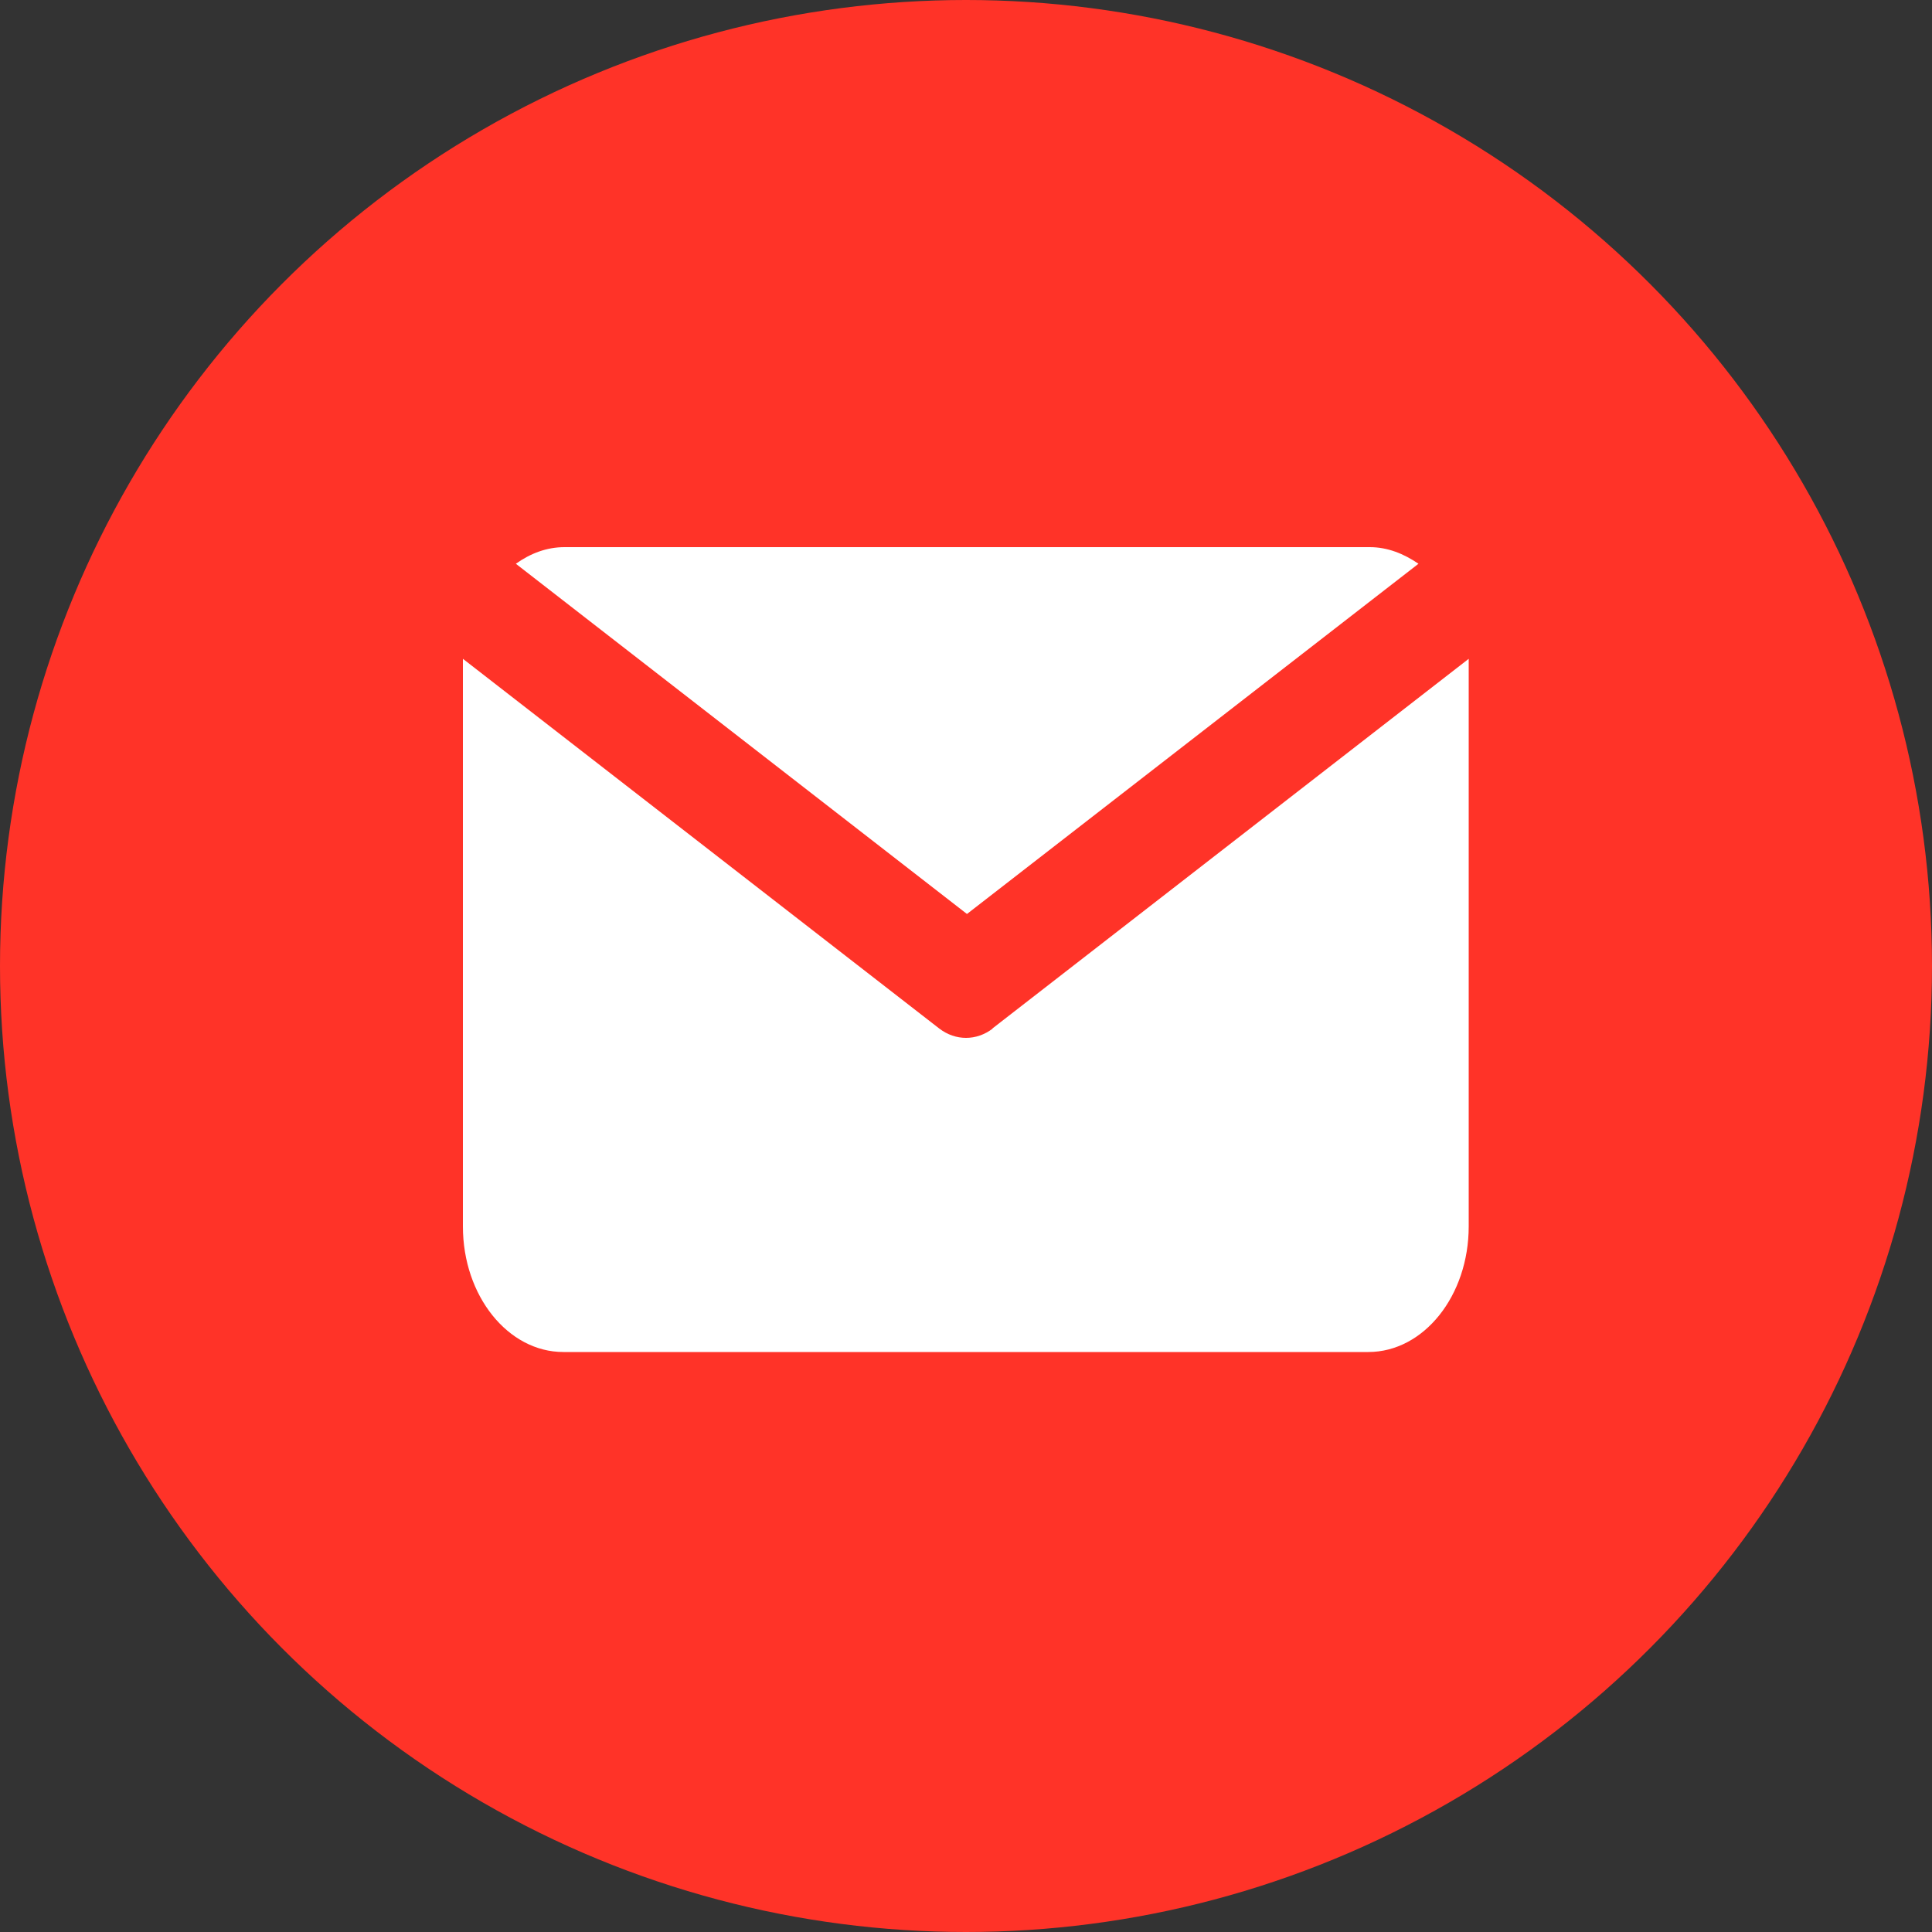
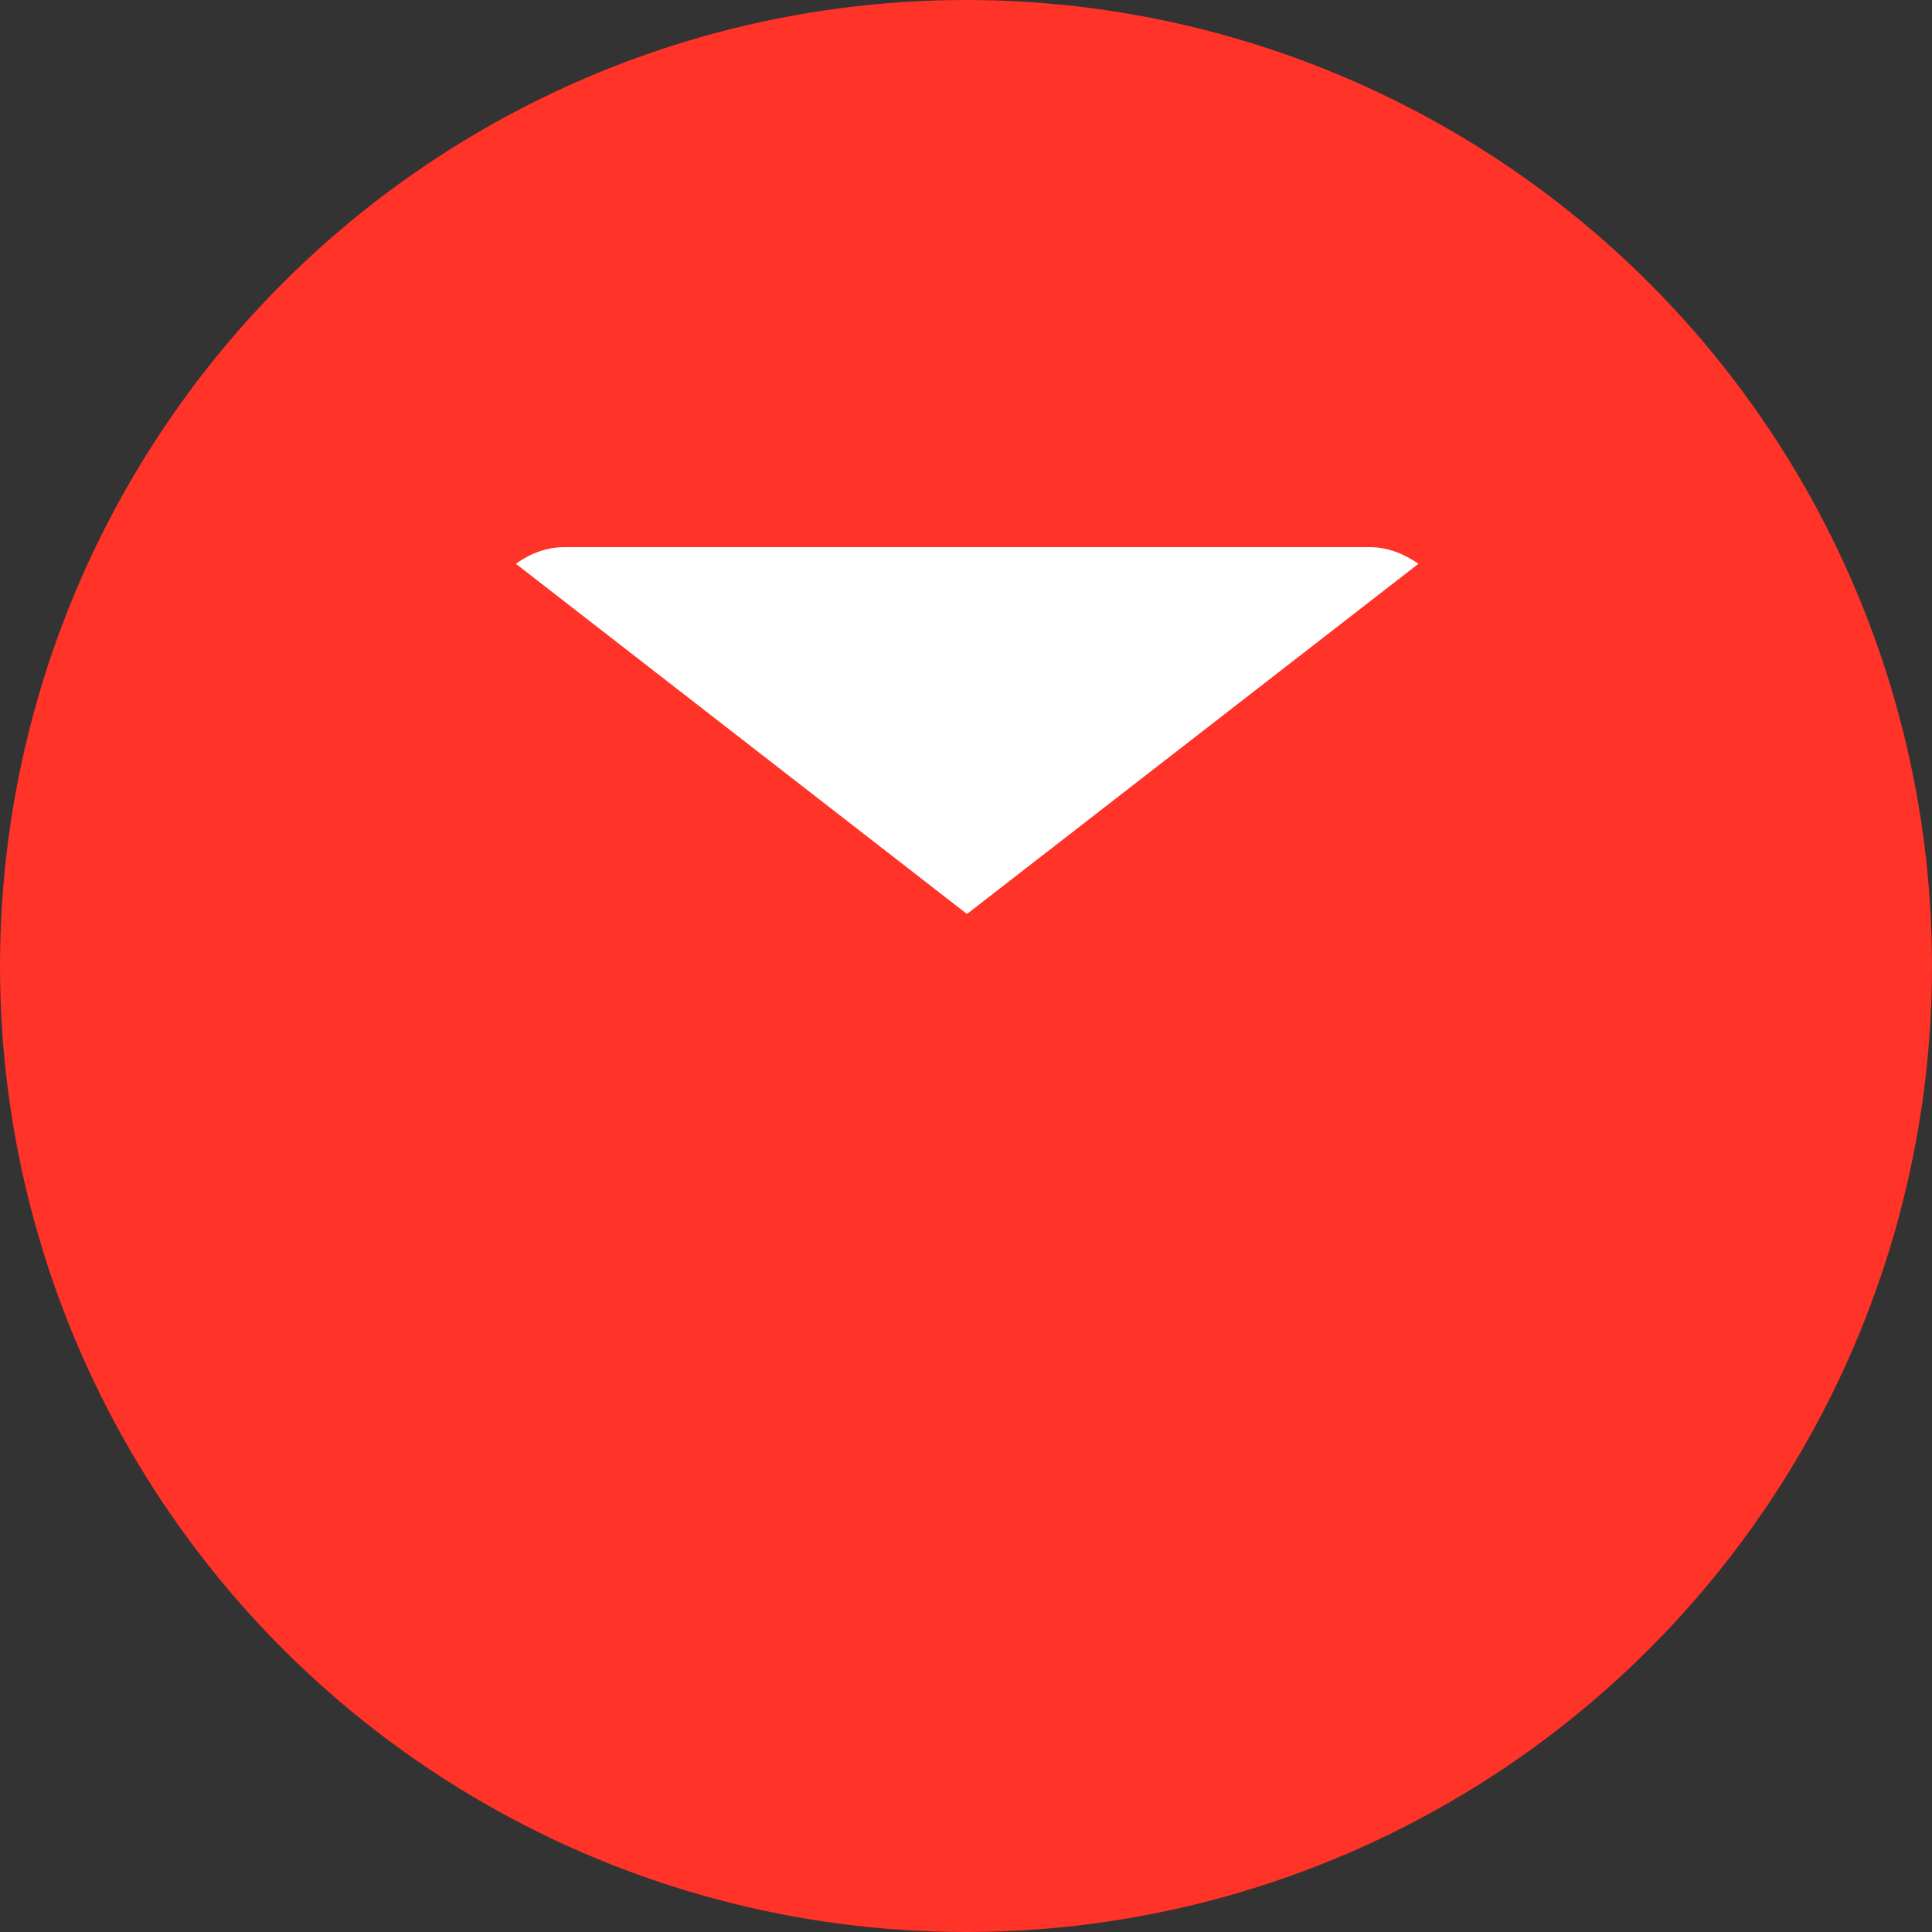
<svg xmlns="http://www.w3.org/2000/svg" id="_レイヤー_2" data-name="レイヤー_2" width="50" height="50" viewBox="0 0 50 50">
  <rect x="0" y="0" width="50" height="50" fill="#333333" stroke="none" />
  <defs>
    <style>
      .cls-1 {
        fill: #fff;
      }

      .cls-2 {
        fill: #ff3328;
      }
    </style>
  </defs>
  <g id="_ヘッダー" data-name="ヘッダー">
    <g>
      <circle class="cls-2" cx="25" cy="25" r="25" />
      <g id="_アートワーク_233" data-name="アートワーク_233">
        <g>
          <path class="cls-1" d="M25.03,23.65l11.68-9.06c-.38-.26-.8-.43-1.26-.43H14.61c-.46,0-.88.16-1.26.43l11.67,9.06Z" />
-           <path class="cls-1" d="M25.69,26.62c-.21.16-.45.24-.69.24s-.48-.08-.69-.24l-12.33-9.57v14.69c0,1.8,1.17,3.25,2.6,3.25h20.83c1.44,0,2.6-1.46,2.6-3.25v-14.69l-12.33,9.57Z" />
        </g>
      </g>
    </g>
  </g>
</svg>